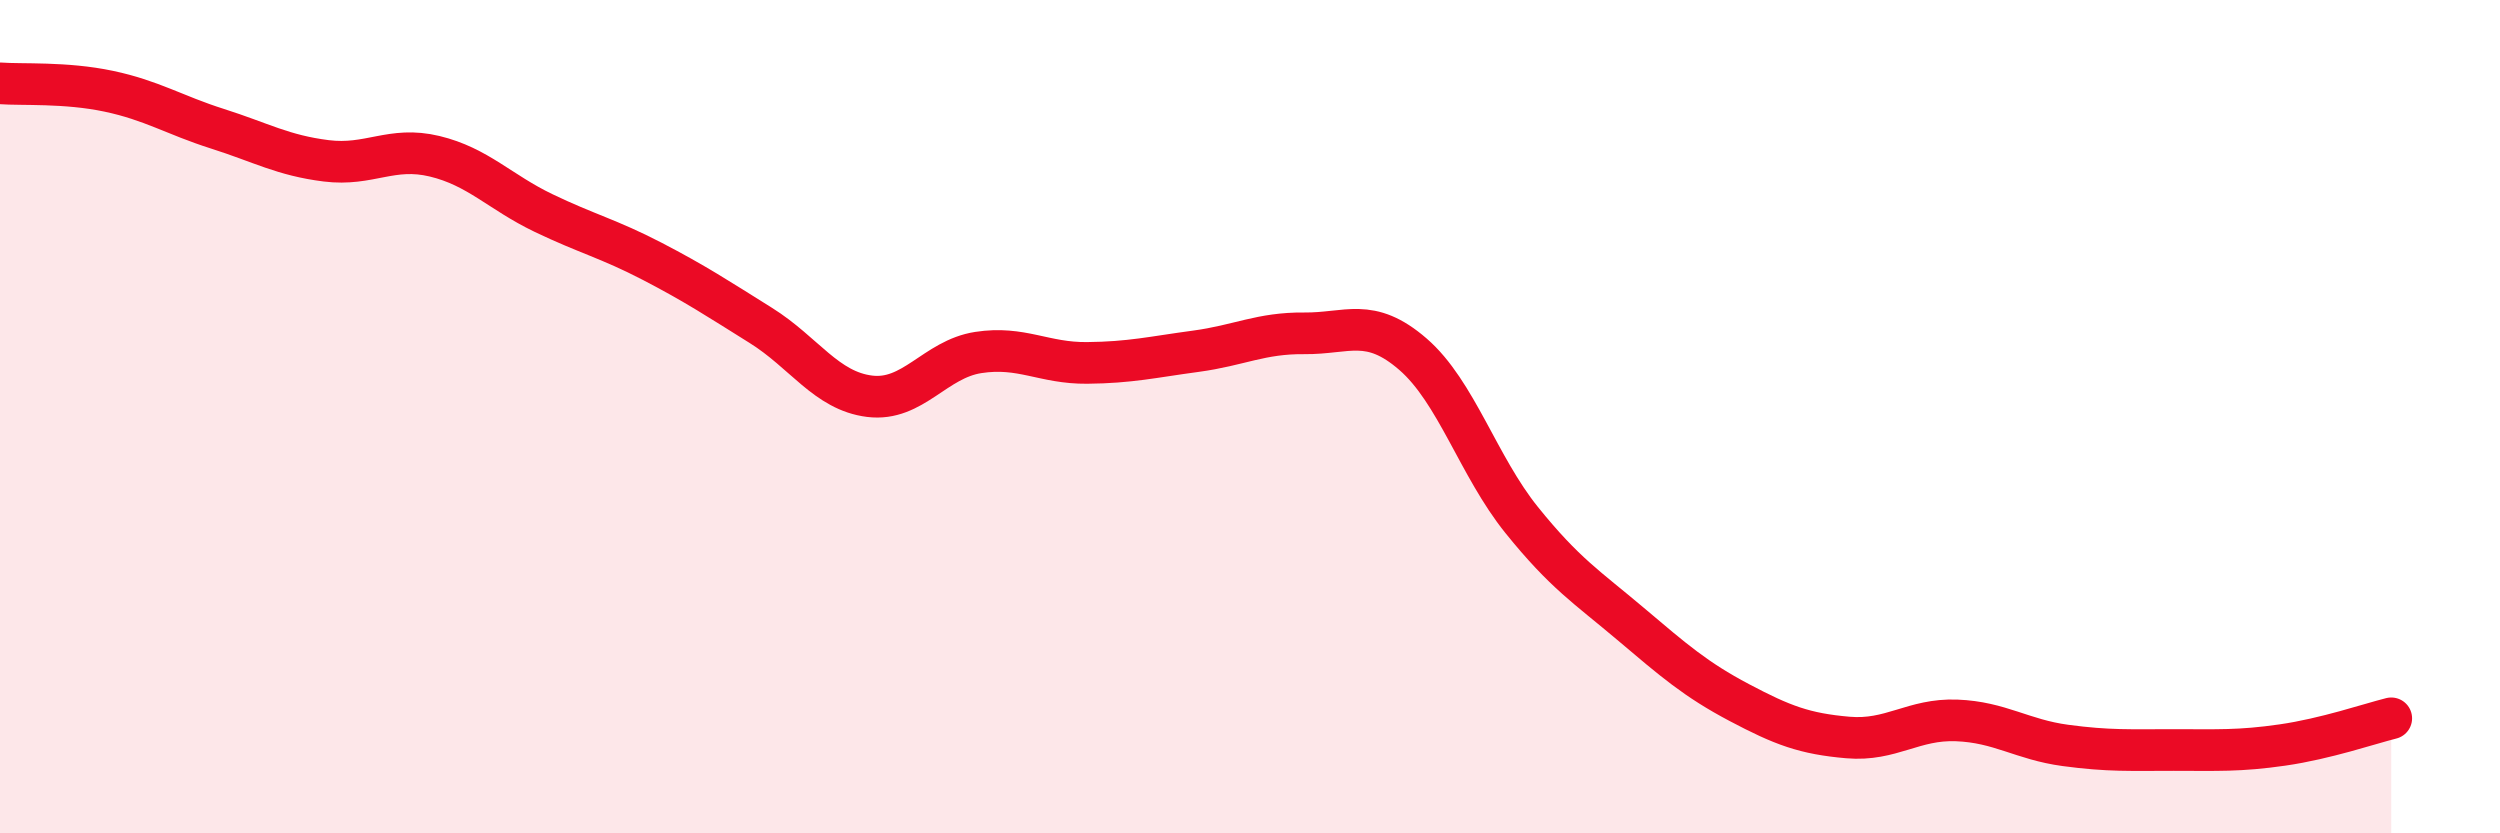
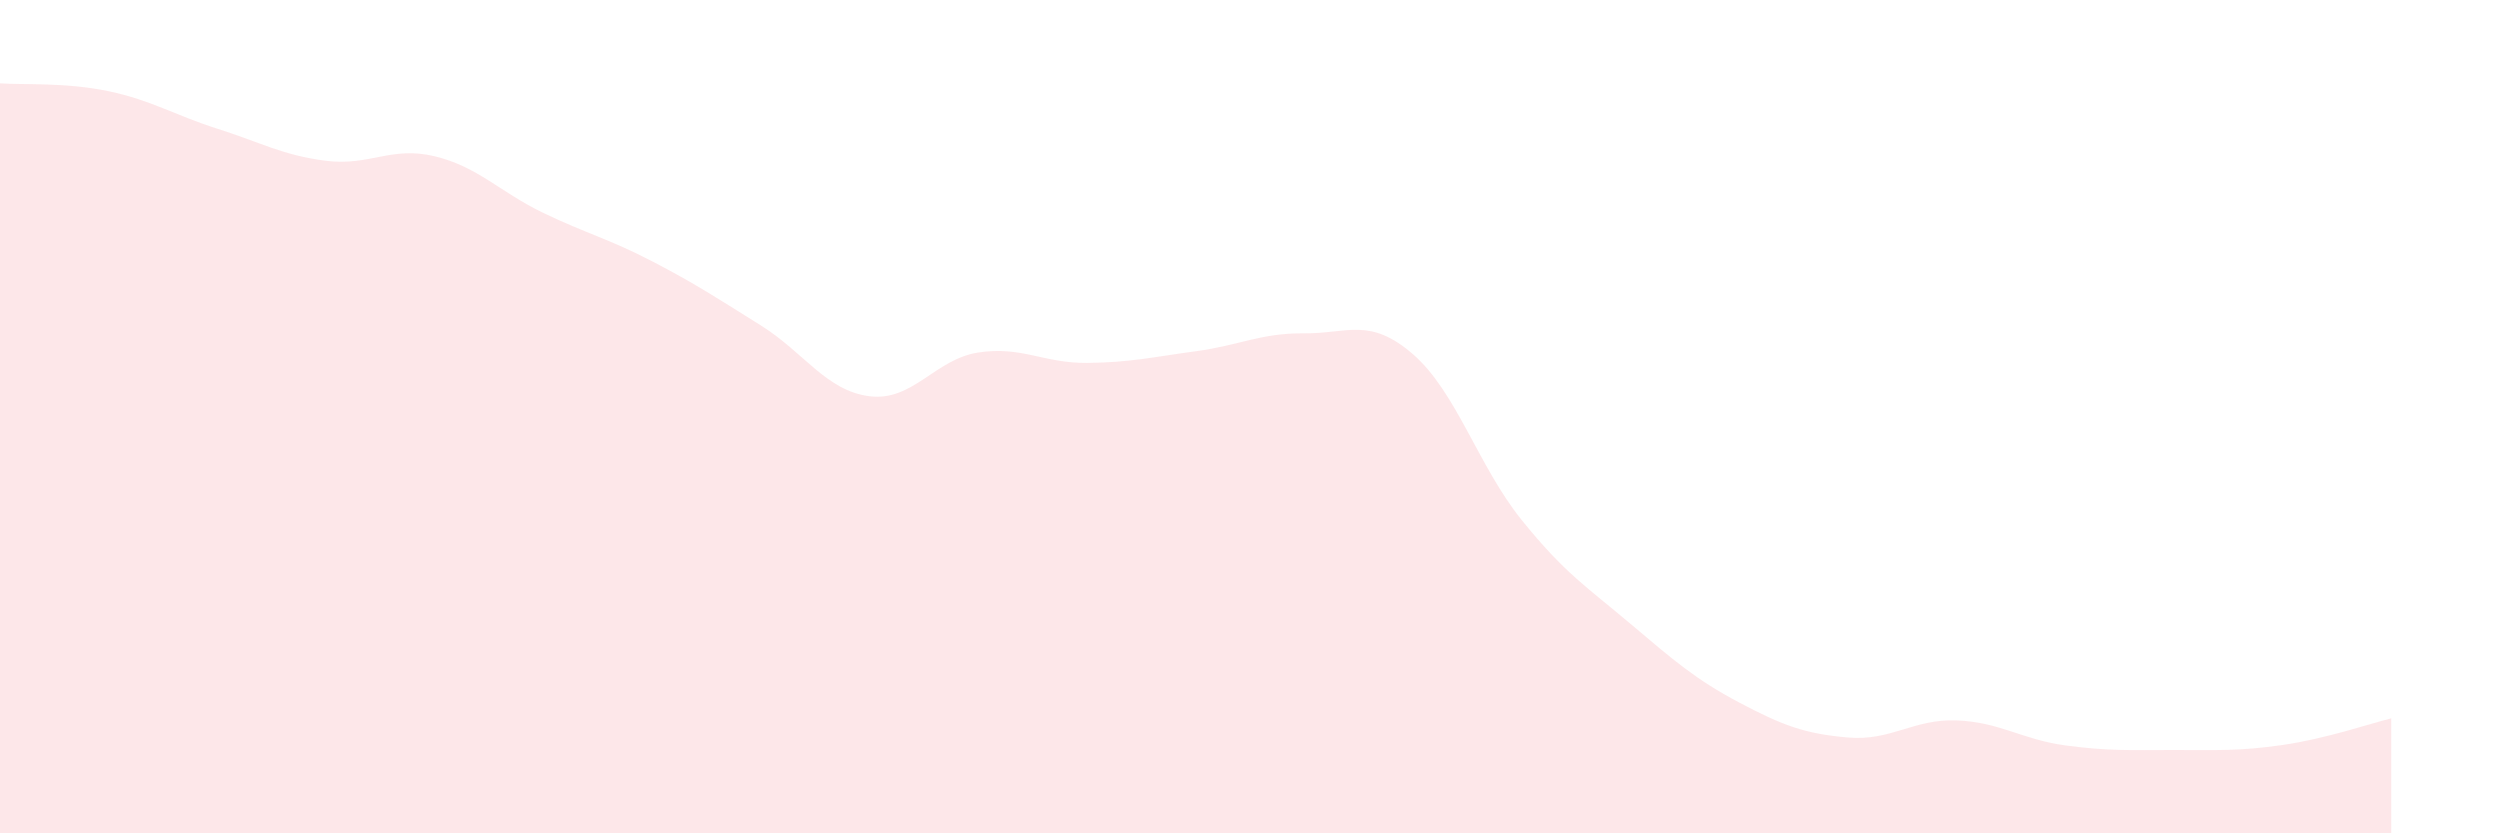
<svg xmlns="http://www.w3.org/2000/svg" width="60" height="20" viewBox="0 0 60 20">
  <path d="M 0,2 C 0.52,2.04 1.57,1.97 2.61,2.19 C 3.65,2.41 4.18,2.76 5.22,3.09 C 6.26,3.42 6.79,3.73 7.83,3.86 C 8.87,3.99 9.39,3.5 10.43,3.75 C 11.47,4 12,4.61 13.04,5.11 C 14.08,5.61 14.61,5.73 15.65,6.27 C 16.69,6.81 17.22,7.16 18.26,7.81 C 19.3,8.46 19.83,9.38 20.87,9.51 C 21.91,9.64 22.44,8.62 23.48,8.46 C 24.52,8.3 25.05,8.72 26.09,8.71 C 27.13,8.7 27.66,8.57 28.7,8.43 C 29.74,8.29 30.26,7.99 31.3,8 C 32.34,8.01 32.87,7.6 33.91,8.5 C 34.95,9.4 35.48,11.19 36.52,12.48 C 37.56,13.77 38.09,14.09 39.13,14.97 C 40.17,15.85 40.7,16.31 41.74,16.86 C 42.78,17.41 43.31,17.61 44.35,17.7 C 45.39,17.79 45.92,17.25 46.96,17.29 C 48,17.33 48.53,17.75 49.57,17.89 C 50.61,18.03 51.13,18 52.17,18 C 53.21,18 53.74,18.03 54.78,17.88 C 55.82,17.73 56.87,17.37 57.39,17.24L57.39 20L0 20Z" fill="#EB0A25" opacity="0.1" stroke-linecap="round" stroke-linejoin="round" />
-   <path d="M 0,2 C 0.52,2.04 1.57,1.97 2.61,2.19 C 3.65,2.41 4.18,2.76 5.22,3.09 C 6.26,3.42 6.79,3.73 7.83,3.86 C 8.87,3.99 9.39,3.5 10.43,3.75 C 11.47,4 12,4.61 13.04,5.11 C 14.08,5.61 14.61,5.73 15.65,6.27 C 16.69,6.81 17.22,7.16 18.26,7.81 C 19.3,8.46 19.83,9.38 20.87,9.51 C 21.91,9.64 22.44,8.62 23.48,8.46 C 24.52,8.3 25.05,8.72 26.09,8.71 C 27.13,8.7 27.66,8.57 28.7,8.43 C 29.74,8.29 30.26,7.99 31.3,8 C 32.34,8.01 32.87,7.6 33.91,8.5 C 34.95,9.4 35.48,11.19 36.52,12.48 C 37.56,13.77 38.09,14.09 39.13,14.97 C 40.17,15.85 40.7,16.31 41.74,16.86 C 42.78,17.41 43.31,17.61 44.35,17.7 C 45.39,17.79 45.92,17.25 46.96,17.29 C 48,17.33 48.53,17.75 49.57,17.89 C 50.61,18.03 51.13,18 52.17,18 C 53.21,18 53.74,18.03 54.78,17.88 C 55.82,17.73 56.87,17.37 57.39,17.24" stroke="#EB0A25" stroke-width="1" fill="none" stroke-linecap="round" stroke-linejoin="round" />
</svg>